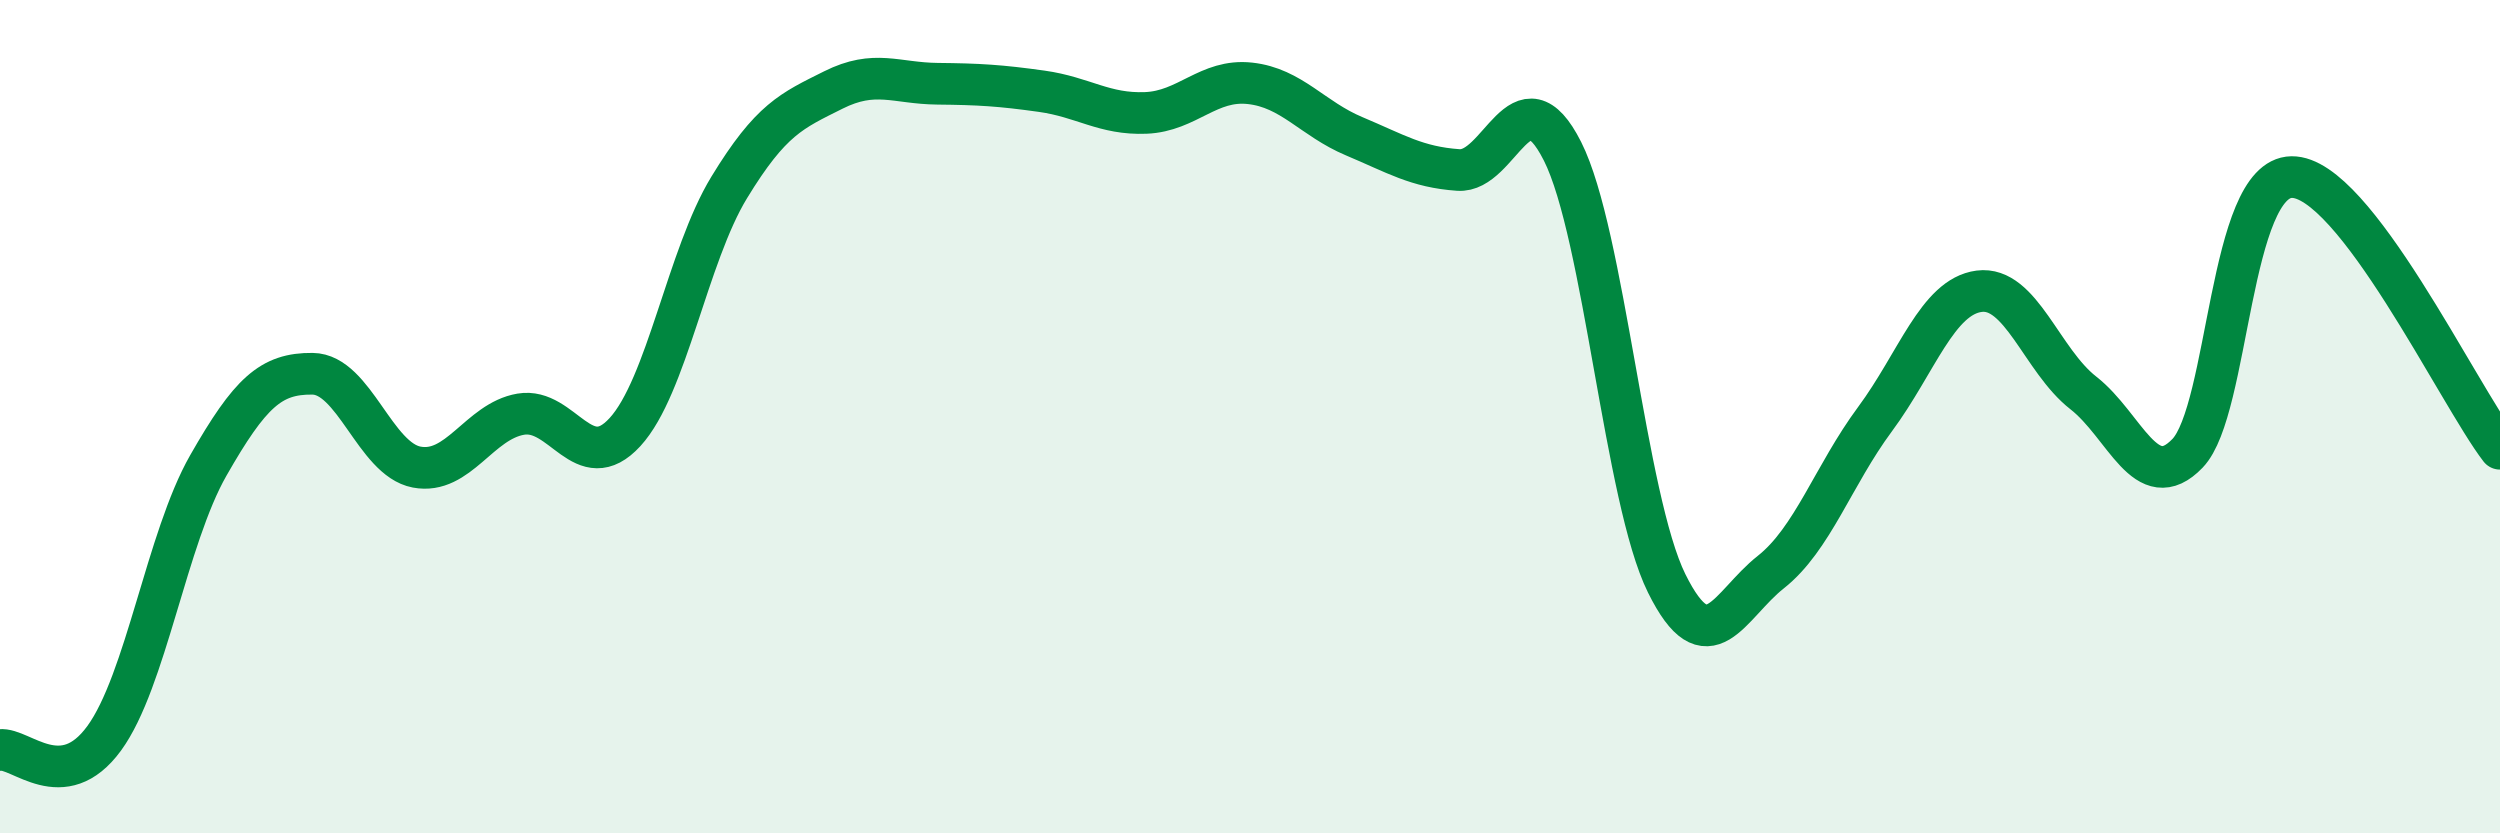
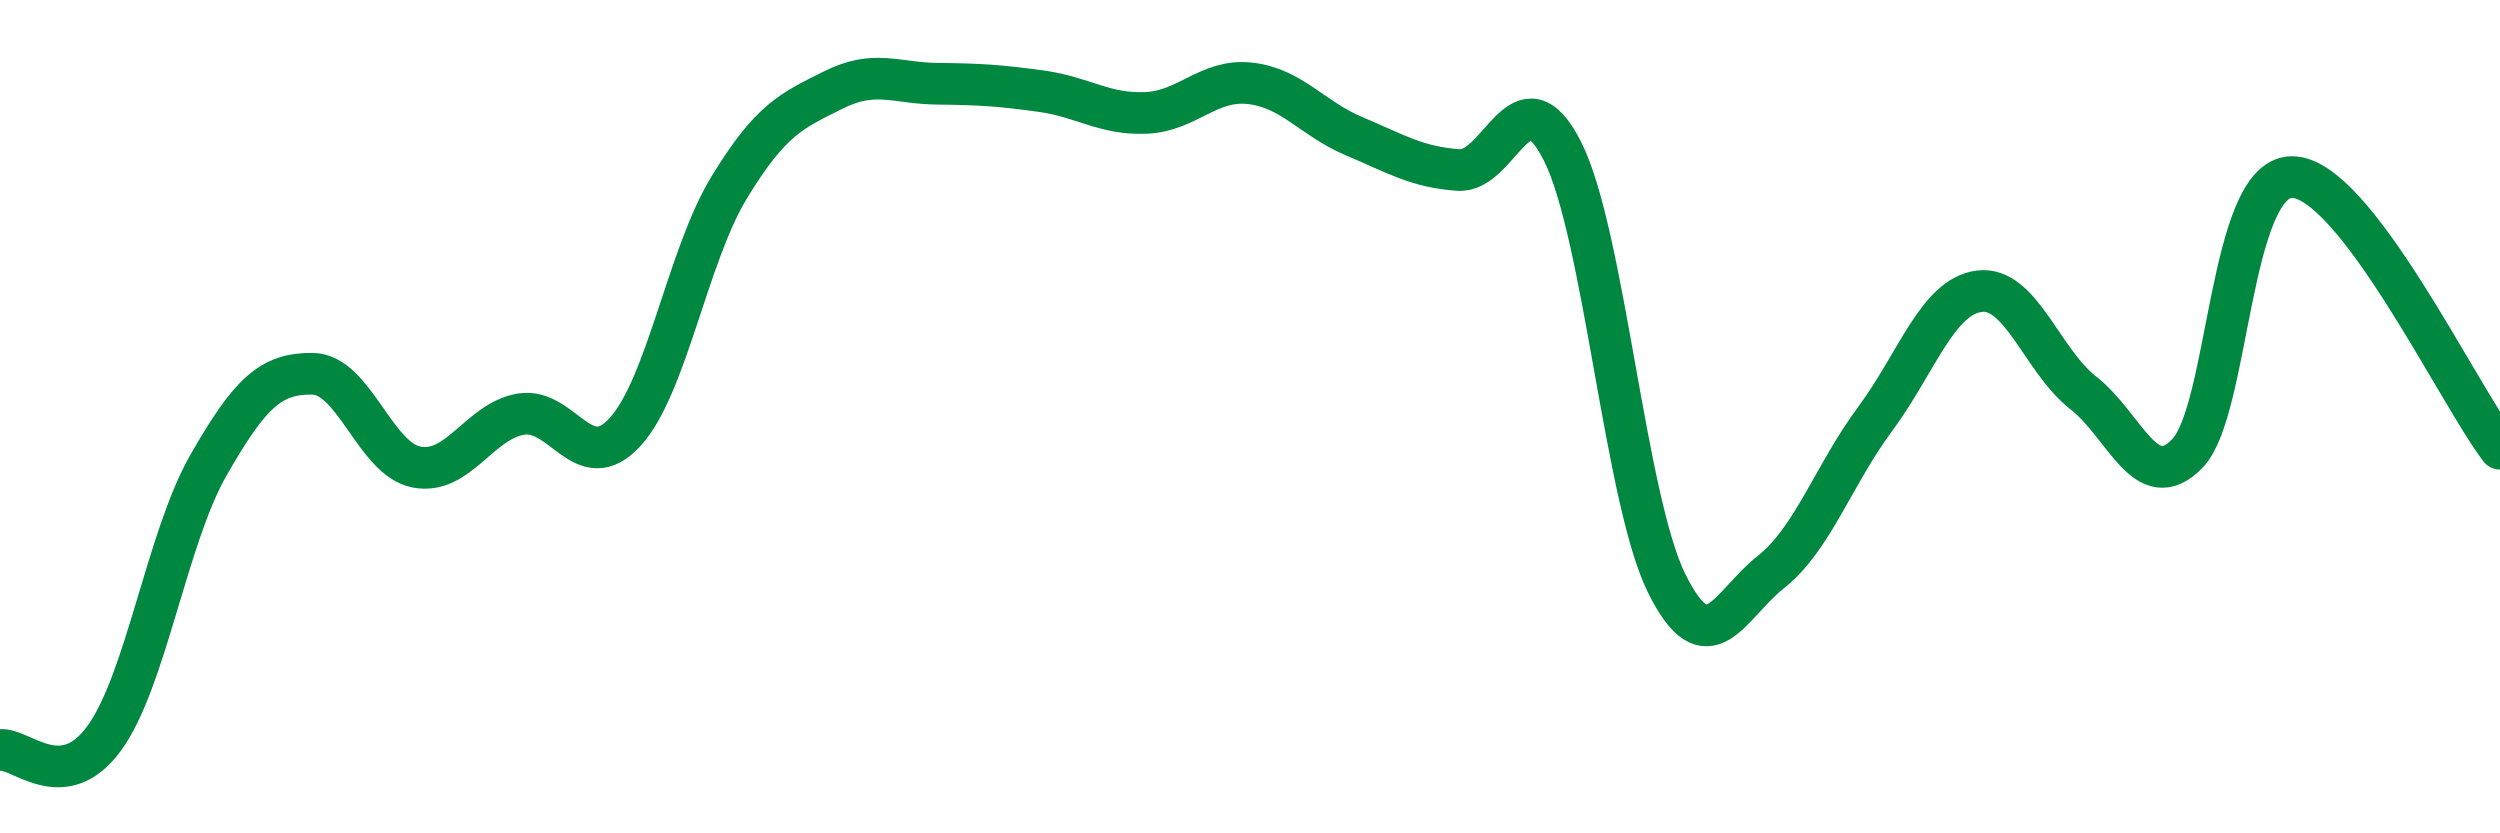
<svg xmlns="http://www.w3.org/2000/svg" width="60" height="20" viewBox="0 0 60 20">
-   <path d="M 0,18 C 0.5,17.94 1.5,19.09 2.5,17.72 C 3.5,16.35 4,12.92 5,11.17 C 6,9.42 6.5,8.96 7.5,8.97 C 8.5,8.98 9,11.02 10,11.21 C 11,11.4 11.5,10.11 12.5,9.94 C 13.5,9.77 14,11.46 15,10.37 C 16,9.28 16.5,6.14 17.5,4.5 C 18.5,2.86 19,2.66 20,2.16 C 21,1.66 21.5,2 22.5,2.01 C 23.5,2.02 24,2.05 25,2.19 C 26,2.33 26.5,2.75 27.5,2.71 C 28.5,2.67 29,1.89 30,2 C 31,2.11 31.5,2.85 32.5,3.27 C 33.5,3.69 34,4.01 35,4.08 C 36,4.15 36.5,1.65 37.5,3.63 C 38.5,5.61 39,11.98 40,14 C 41,16.02 41.5,14.52 42.5,13.73 C 43.5,12.94 44,11.41 45,10.06 C 46,8.71 46.5,7.12 47.5,6.99 C 48.5,6.86 49,8.65 50,9.43 C 51,10.21 51.5,11.92 52.5,10.88 C 53.5,9.84 53.5,4.27 55,4.25 C 56.5,4.23 59,9.47 60,10.77L60 20L0 20Z" fill="#008740" opacity="0.1" stroke-linecap="round" stroke-linejoin="round" />
  <path d="M 0,18 C 0.5,17.94 1.5,19.09 2.5,17.72 C 3.5,16.35 4,12.92 5,11.17 C 6,9.42 6.5,8.96 7.5,8.97 C 8.5,8.98 9,11.02 10,11.21 C 11,11.4 11.5,10.11 12.5,9.94 C 13.5,9.77 14,11.46 15,10.37 C 16,9.28 16.5,6.14 17.5,4.5 C 18.5,2.86 19,2.66 20,2.16 C 21,1.66 21.5,2 22.5,2.01 C 23.5,2.02 24,2.05 25,2.19 C 26,2.33 26.5,2.75 27.5,2.71 C 28.5,2.67 29,1.89 30,2 C 31,2.11 31.5,2.85 32.5,3.27 C 33.5,3.69 34,4.01 35,4.08 C 36,4.15 36.5,1.65 37.5,3.63 C 38.5,5.61 39,11.98 40,14 C 41,16.02 41.5,14.52 42.5,13.73 C 43.5,12.94 44,11.41 45,10.06 C 46,8.71 46.5,7.12 47.5,6.99 C 48.5,6.86 49,8.65 50,9.43 C 51,10.21 51.5,11.92 52.5,10.88 C 53.5,9.84 53.5,4.27 55,4.25 C 56.5,4.23 59,9.47 60,10.77" stroke="#008740" stroke-width="1" fill="none" stroke-linecap="round" stroke-linejoin="round" />
</svg>